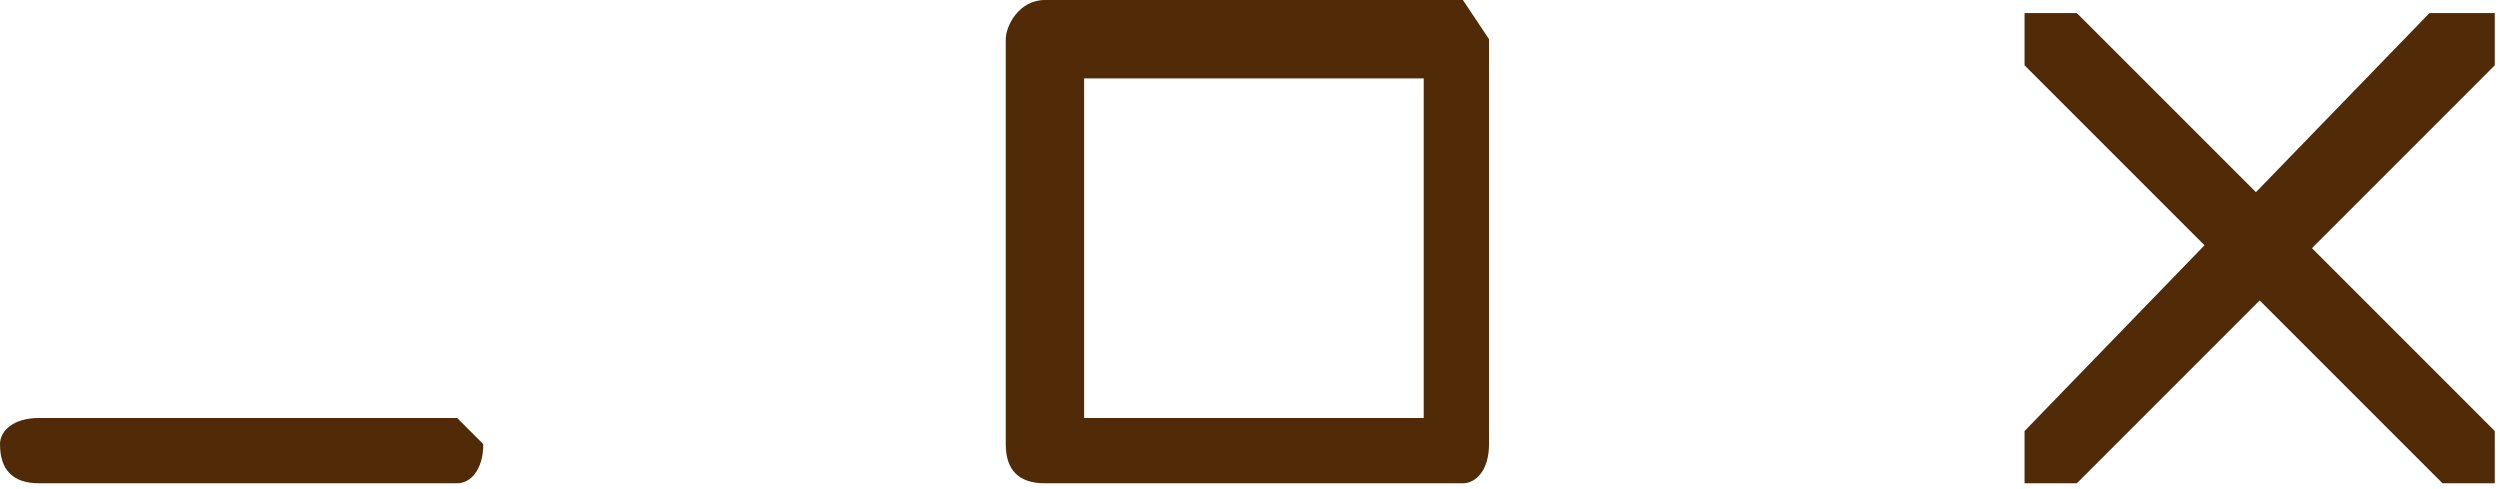
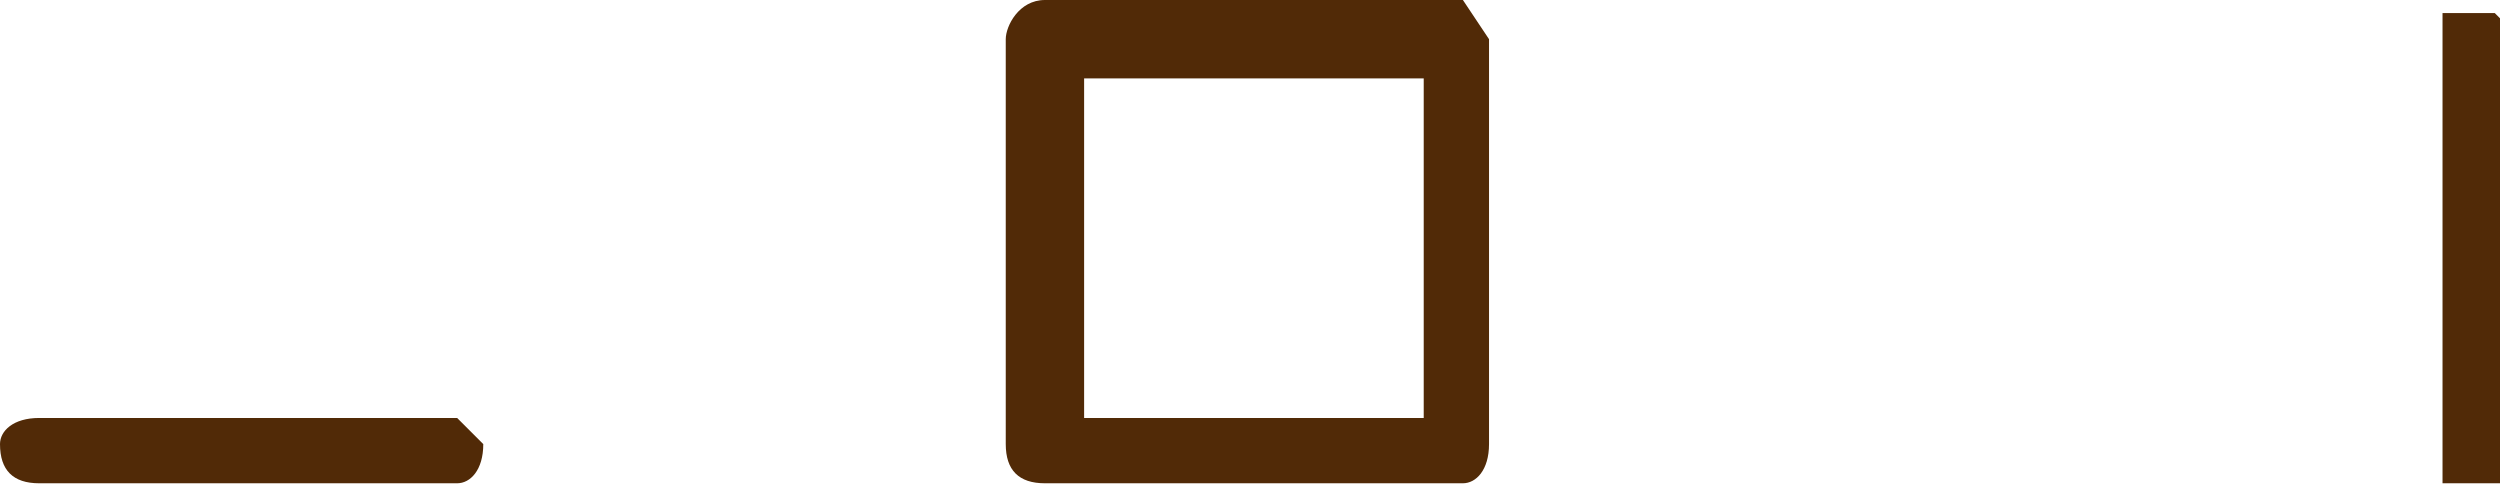
<svg xmlns="http://www.w3.org/2000/svg" xml:space="preserve" id="Modo_de_isolamento" x="0" y="0" style="enable-background:new 0 0 191.4 37.4" version="1.1" viewBox="0 0 191.4 37.4">
  <style>.st0{fill:#512a07}</style>
-   <path d="M157 37h-2v-4l31-32h5v4l-32 32h-2z" class="st0" />
-   <path d="M189 37h-2L155 5V1h4l32 32v4h-2zM112 37H80c-2 0-3-1-3-3V3c0-1 1-3 3-3h32l2 3v31c0 2-1 3-2 3zm-29-5h26V6H83v26zM35 37H3c-2 0-3-1-3-3 0-1 1-2 3-2h32l2 2c0 2-1 3-2 3z" class="st0" />
+   <path d="M189 37h-2V1h4l32 32v4h-2zM112 37H80c-2 0-3-1-3-3V3c0-1 1-3 3-3h32l2 3v31c0 2-1 3-2 3zm-29-5h26V6H83v26zM35 37H3c-2 0-3-1-3-3 0-1 1-2 3-2h32l2 2c0 2-1 3-2 3z" class="st0" />
</svg>